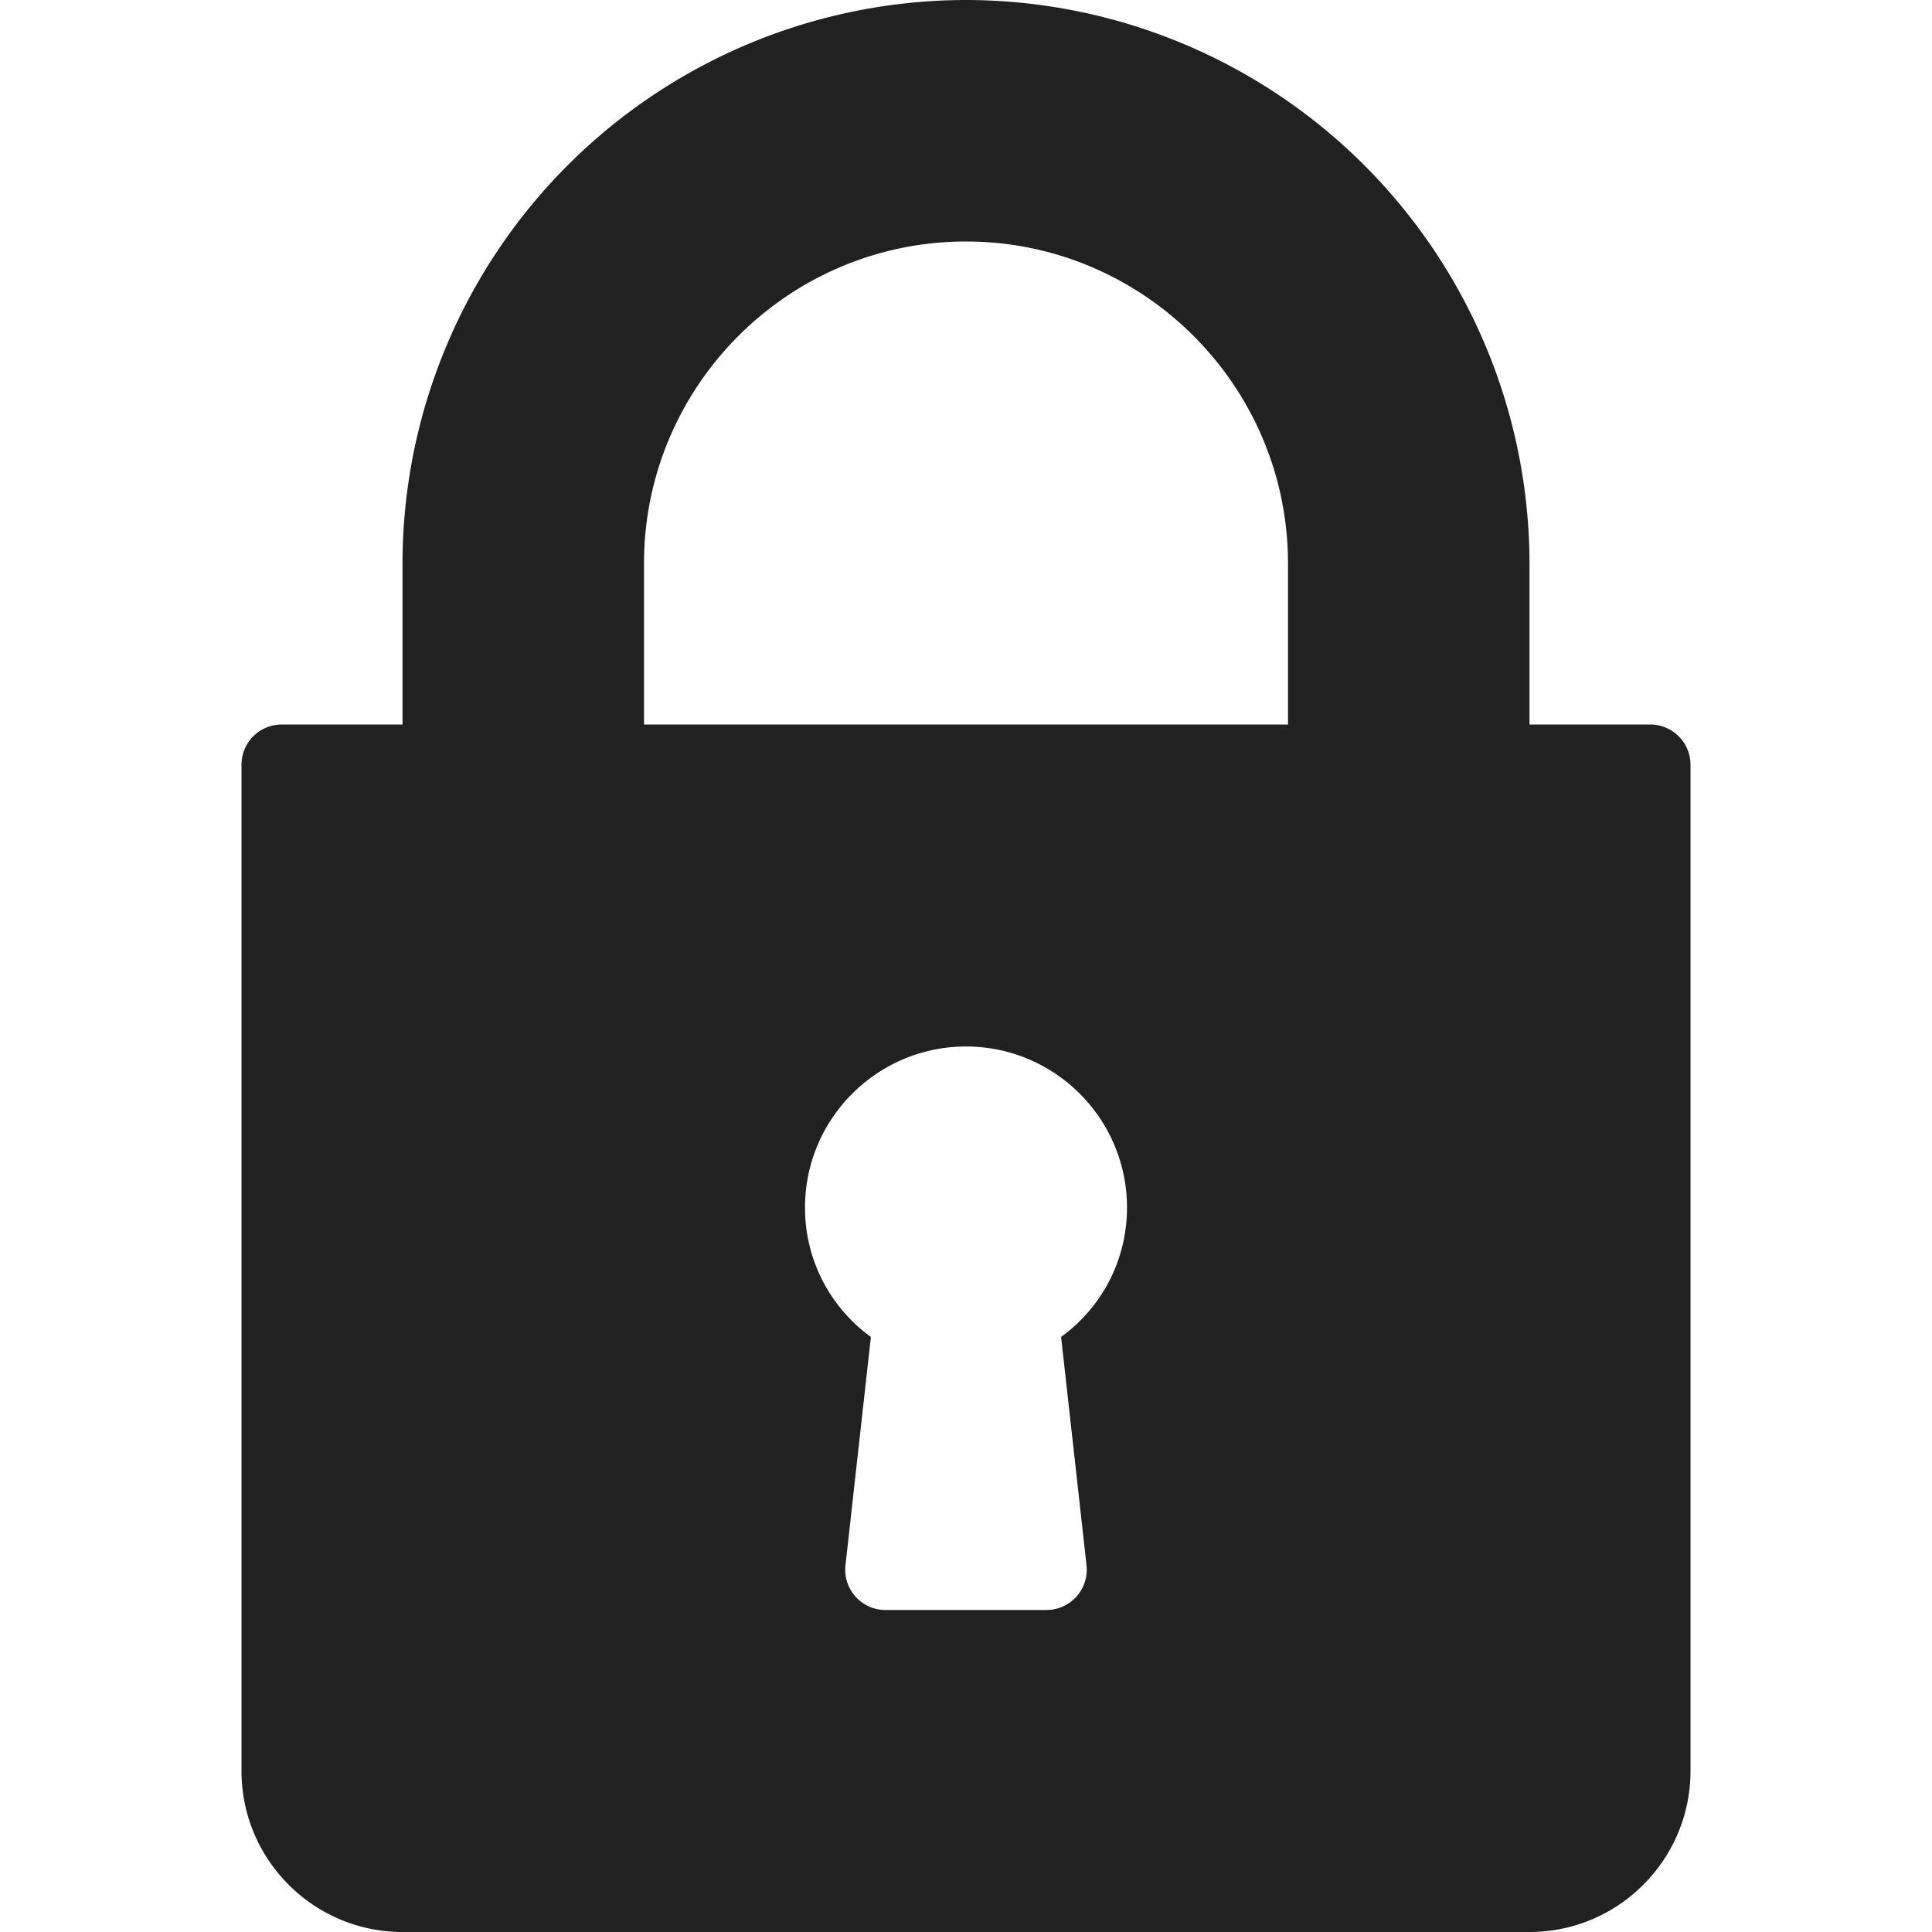
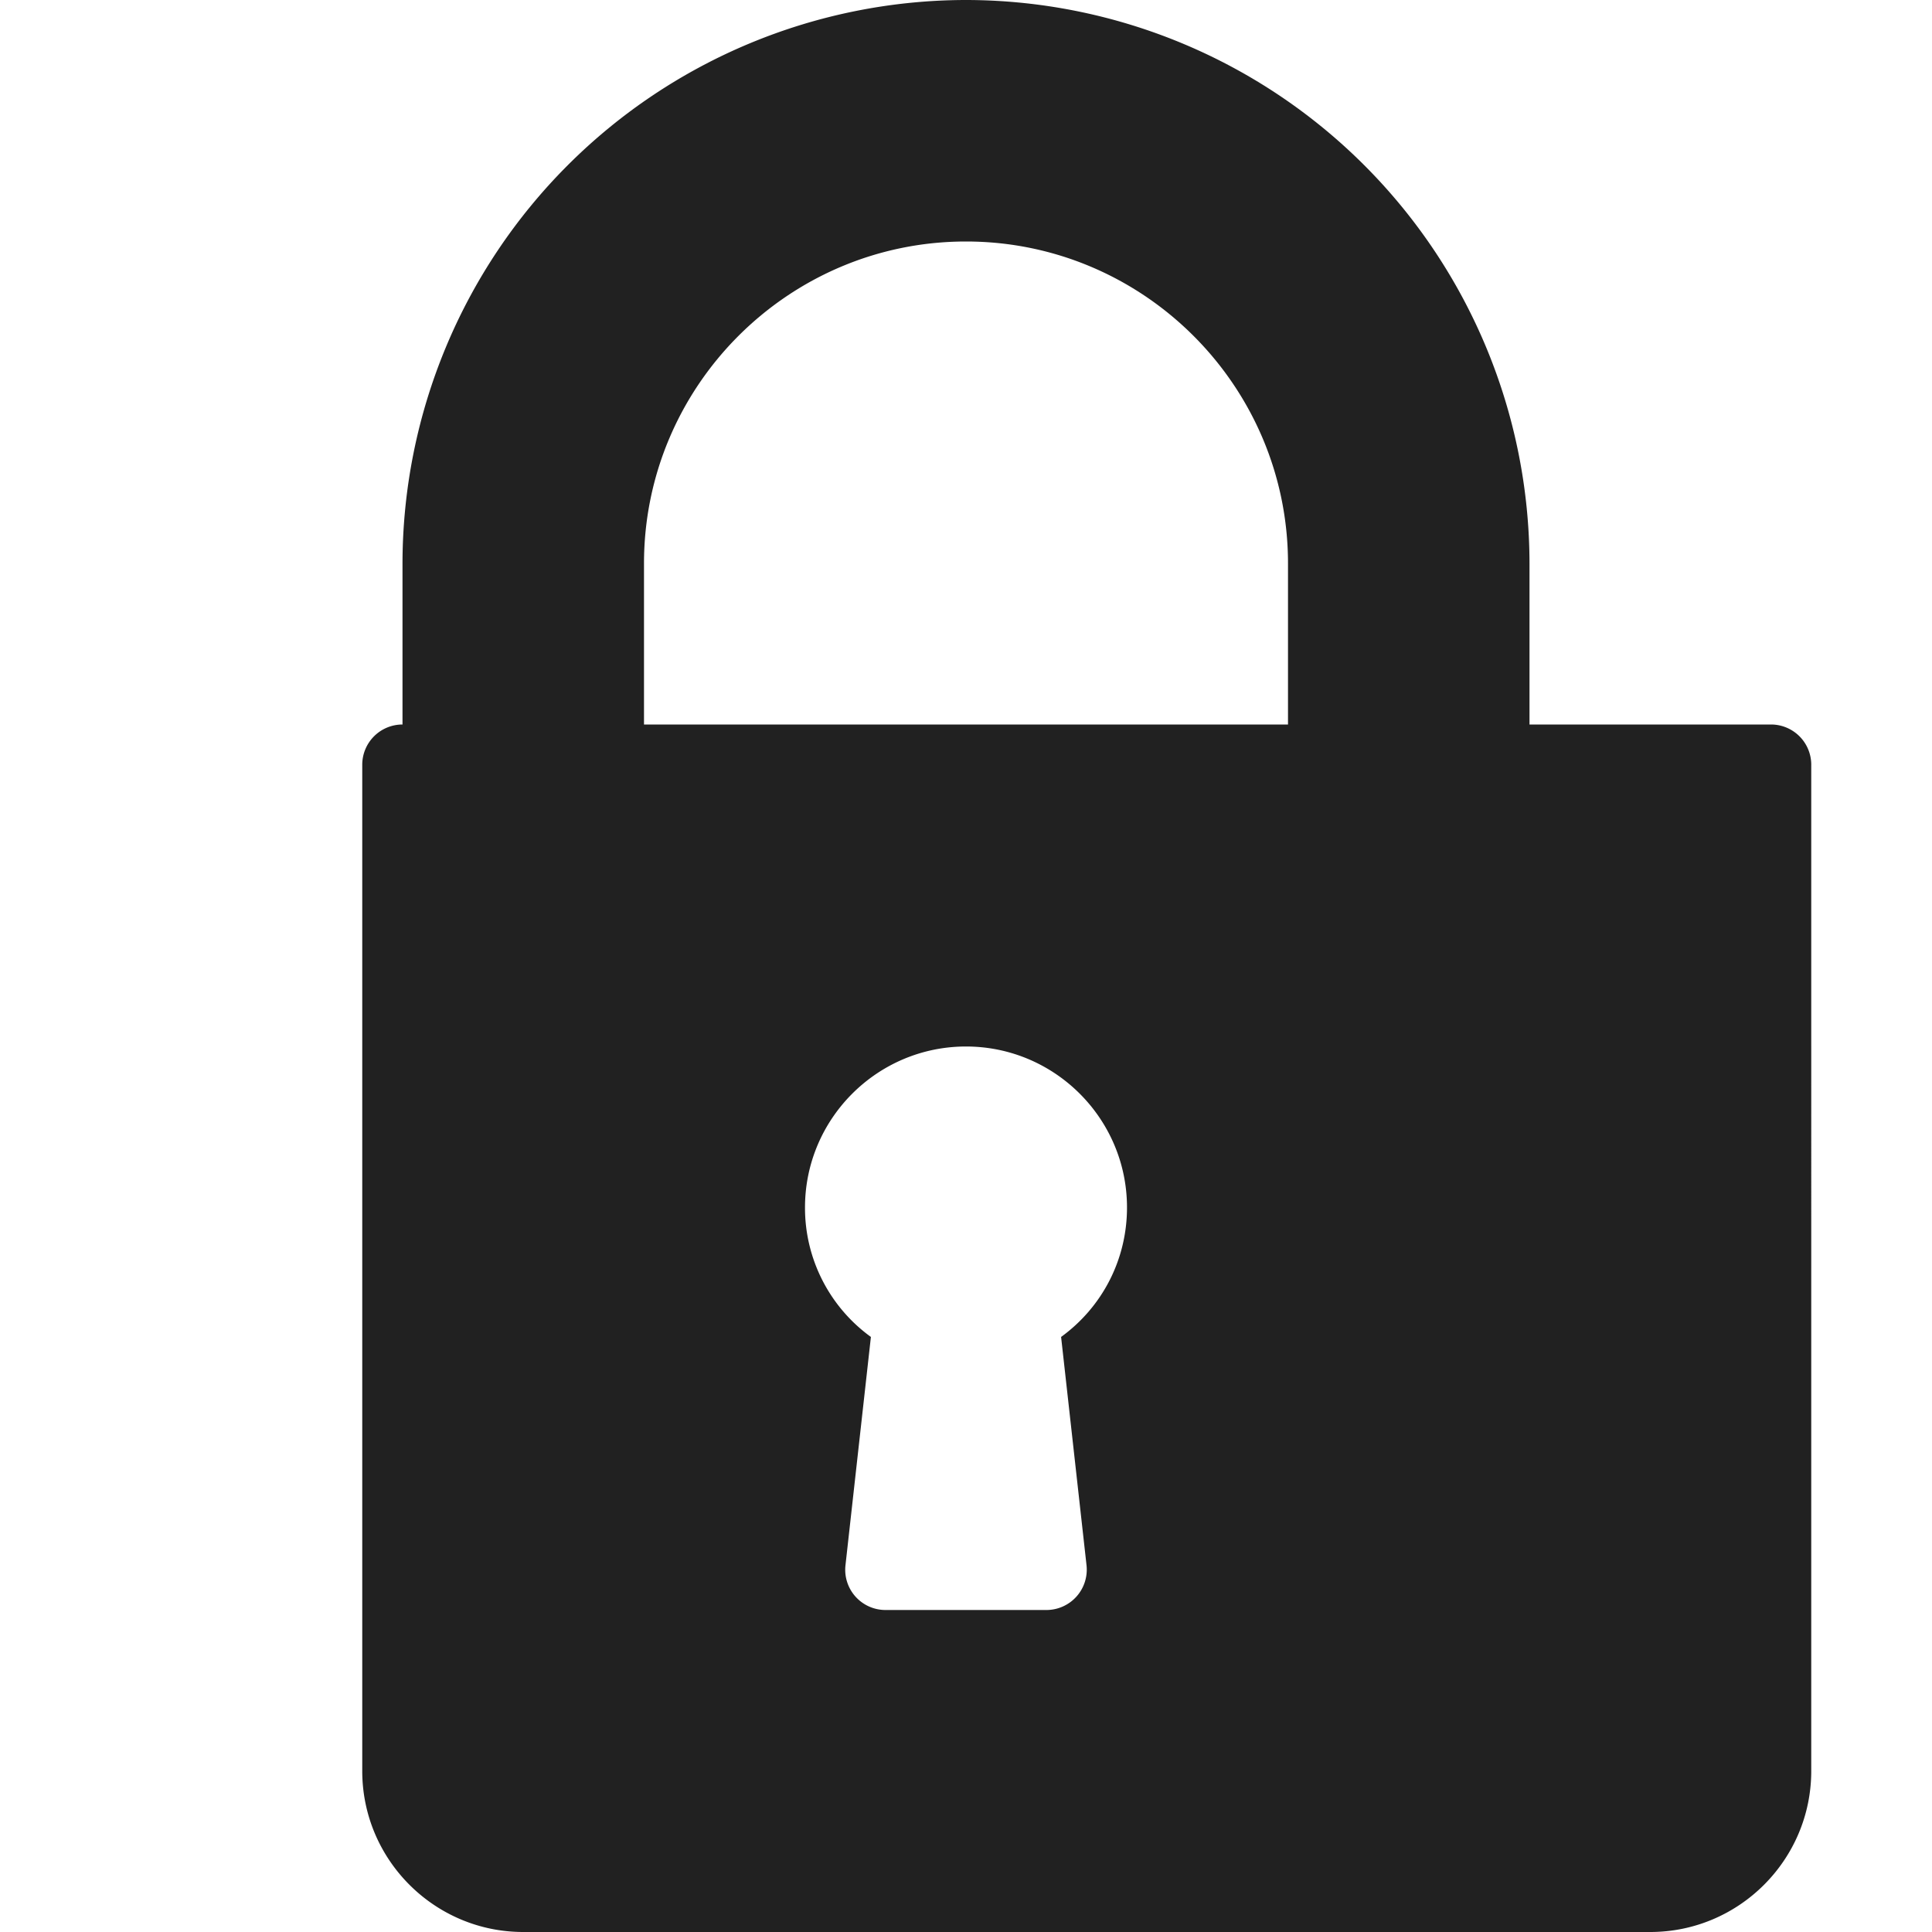
<svg xmlns="http://www.w3.org/2000/svg" width="18" height="18" fill="none">
-   <path fill="#212121" d="M15.375 6.75H14.25v-1.5A5.256 5.256 0 0 0 9 0a5.256 5.256 0 0 0-5.25 5.25v1.5H2.625a.375.375 0 0 0-.375.375V16.5c0 .827.673 1.5 1.5 1.5h10.5c.827 0 1.5-.673 1.5-1.5V7.125a.375.375 0 0 0-.375-.375Zm-5.252 7.834A.376.376 0 0 1 9.75 15h-1.5a.375.375 0 0 1-.373-.416l.237-2.128A1.484 1.484 0 0 1 7.5 11.25c0-.827.673-1.5 1.5-1.5s1.5.673 1.5 1.5c0 .485-.23.927-.614 1.206l.237 2.128ZM12 6.75H6v-1.5c0-1.654 1.346-3 3-3s3 1.346 3 3v1.5Z" />
+   <path fill="#212121" d="M15.375 6.75H14.25v-1.5A5.256 5.256 0 0 0 9 0a5.256 5.256 0 0 0-5.25 5.25v1.5a.375.375 0 0 0-.375.375V16.5c0 .827.673 1.5 1.5 1.5h10.5c.827 0 1.5-.673 1.5-1.5V7.125a.375.375 0 0 0-.375-.375Zm-5.252 7.834A.376.376 0 0 1 9.75 15h-1.5a.375.375 0 0 1-.373-.416l.237-2.128A1.484 1.484 0 0 1 7.5 11.25c0-.827.673-1.5 1.5-1.5s1.5.673 1.5 1.5c0 .485-.23.927-.614 1.206l.237 2.128ZM12 6.75H6v-1.5c0-1.654 1.346-3 3-3s3 1.346 3 3v1.5Z" />
</svg>